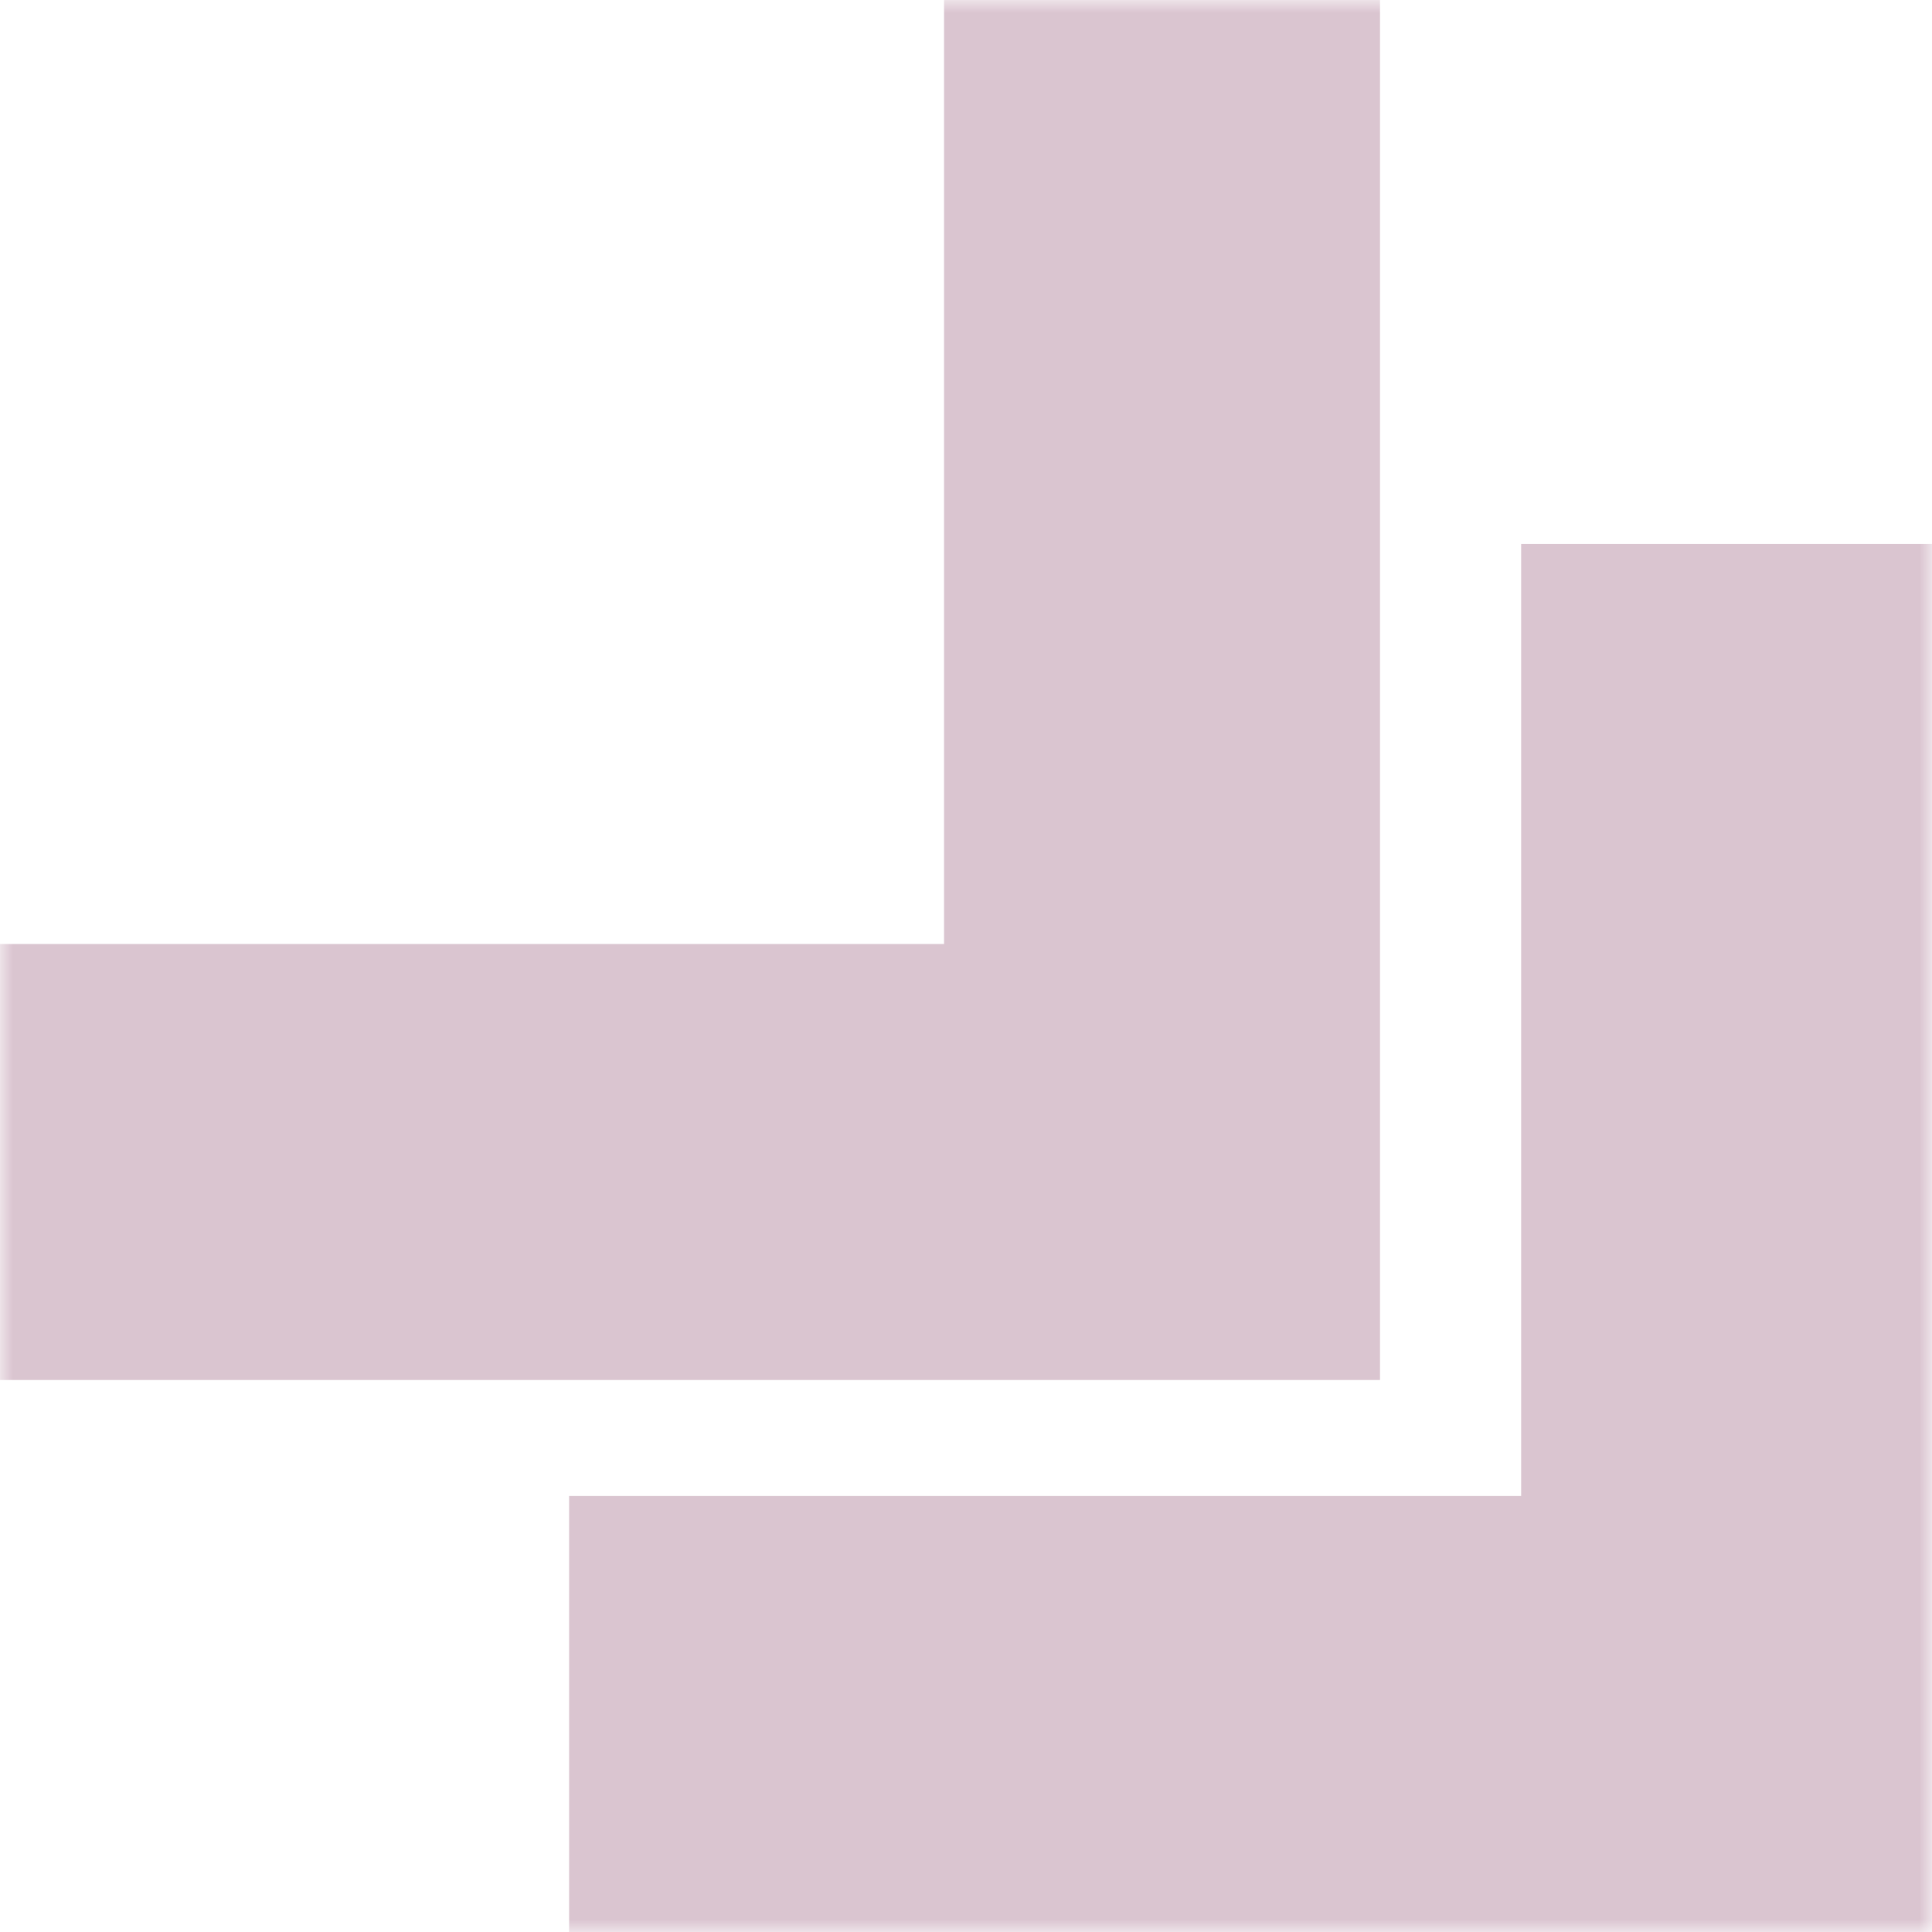
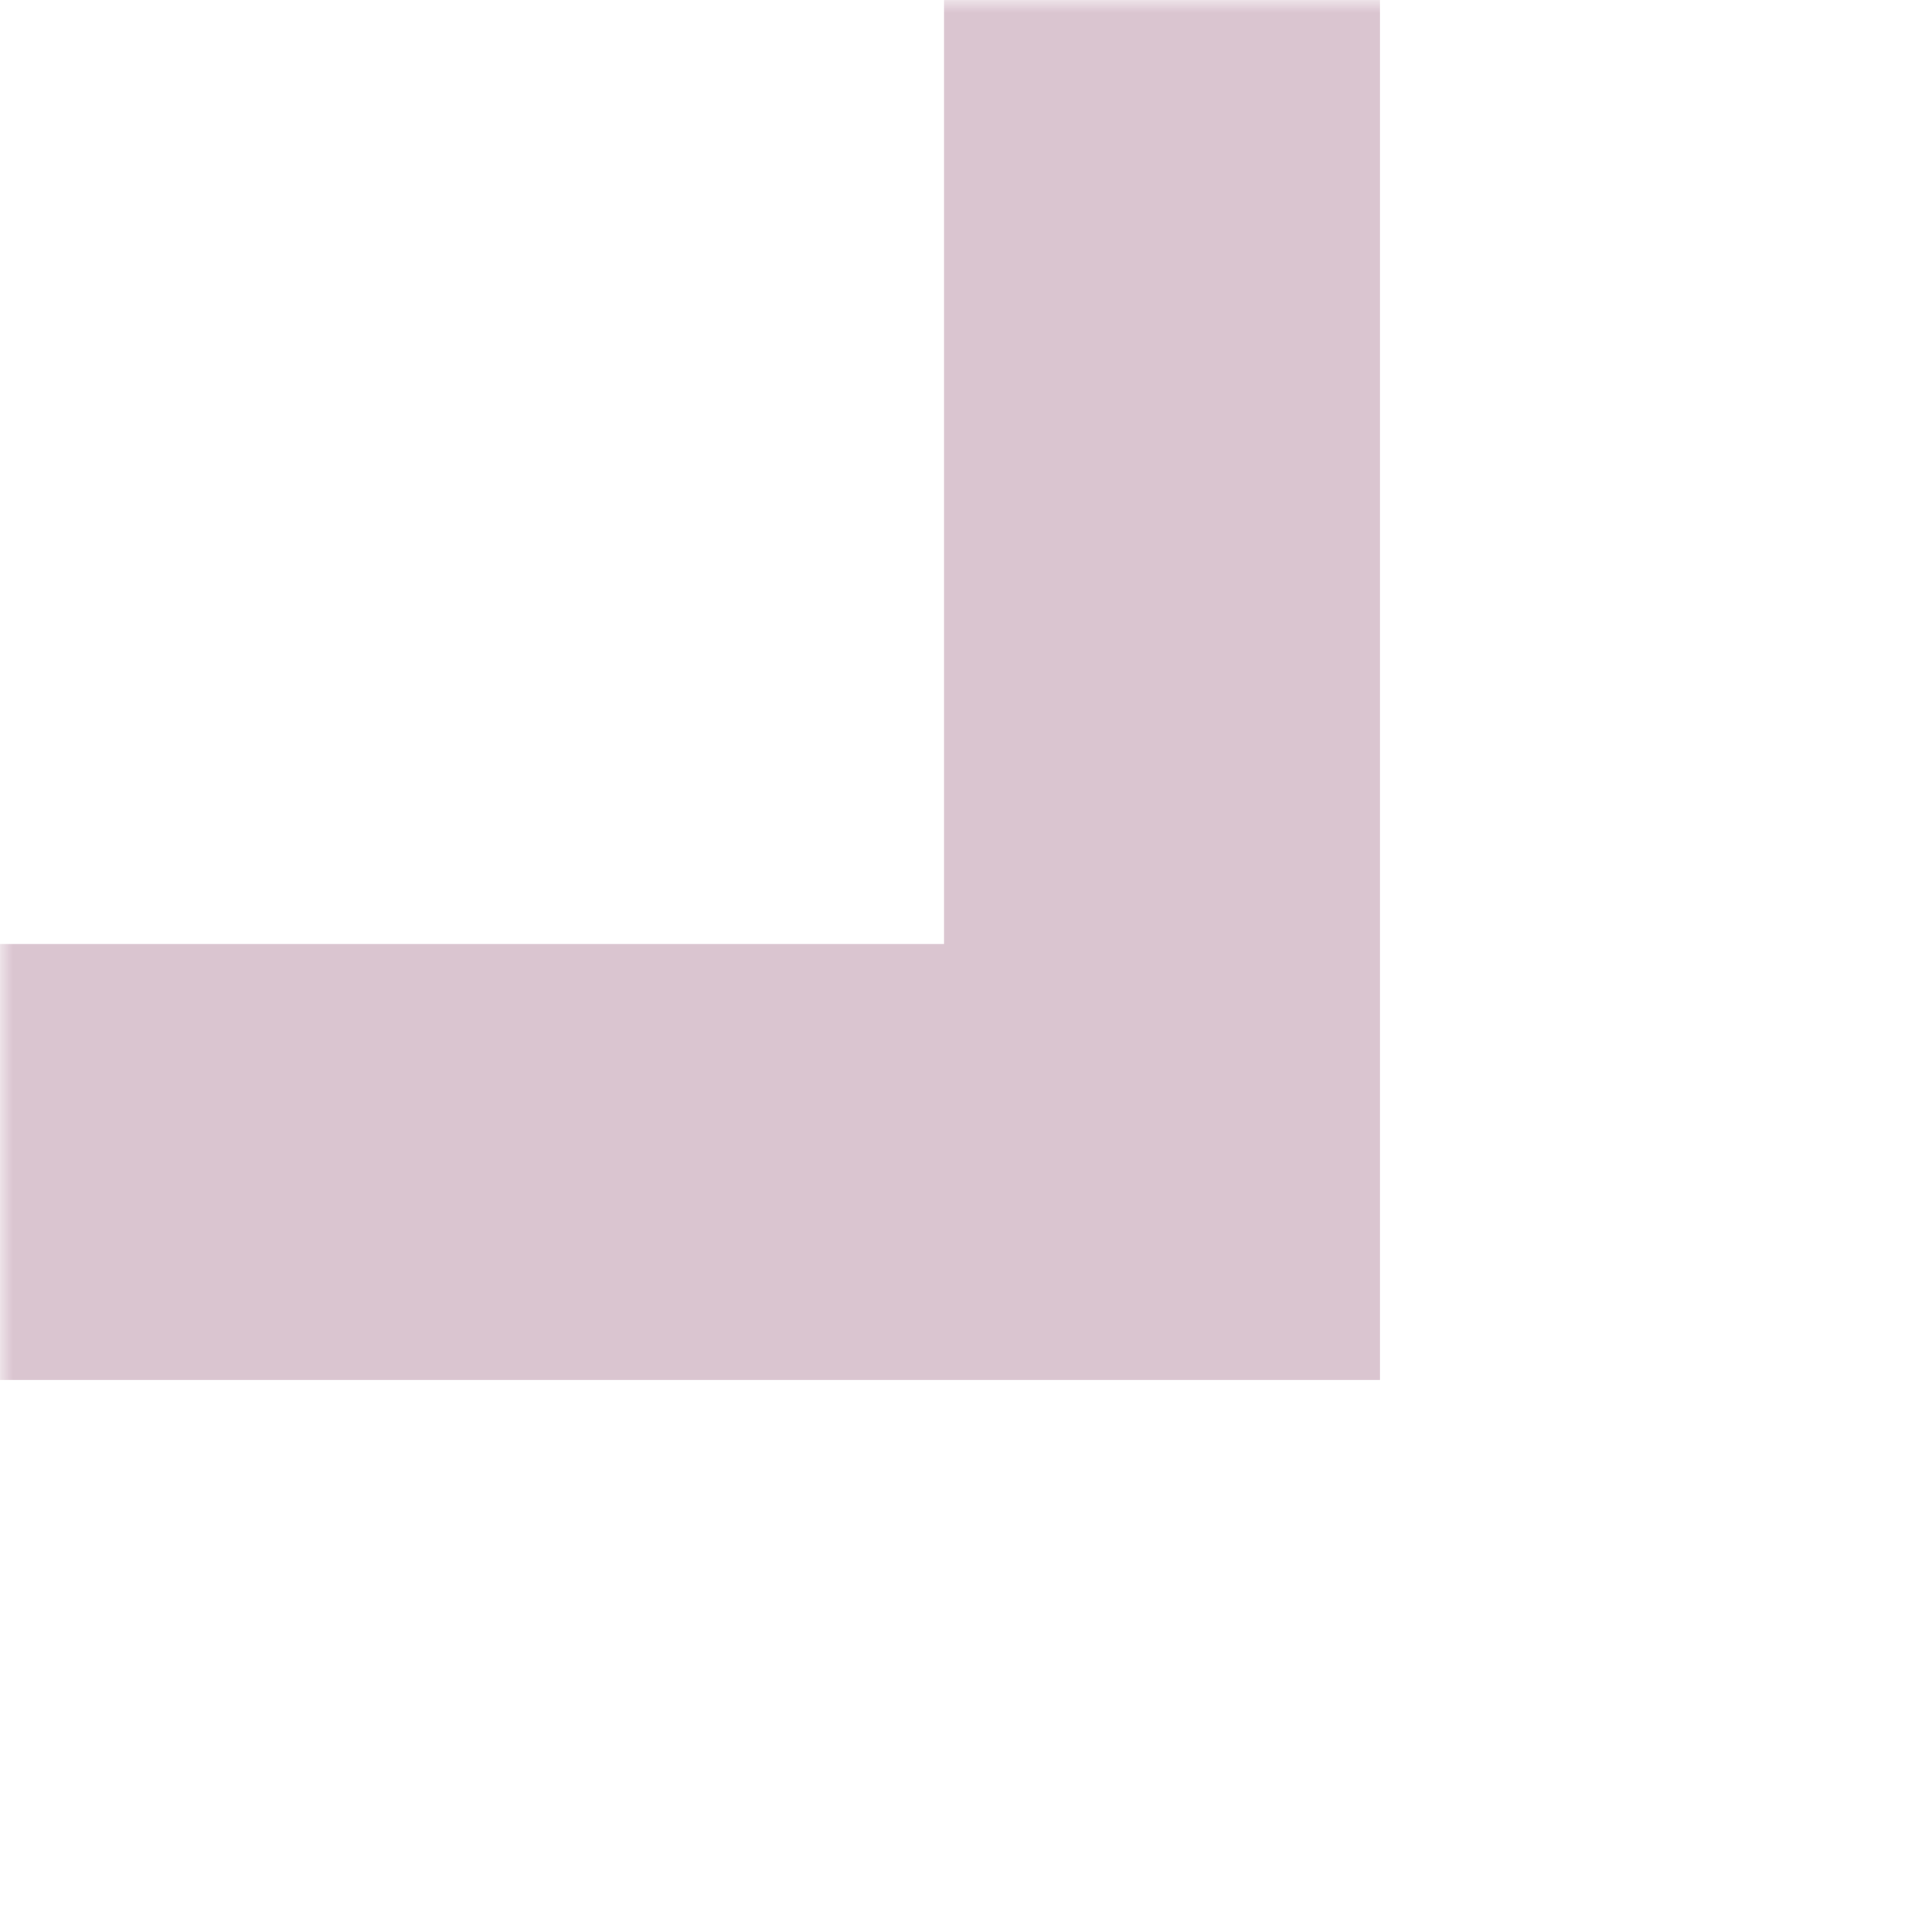
<svg xmlns="http://www.w3.org/2000/svg" width="77" height="77" viewBox="0 0 77 77" fill="none">
  <g id="Clip path group" opacity="0.3">
    <mask id="mask0_5566_524" style="mask-type:luminance" maskUnits="userSpaceOnUse" x="0" y="0" width="77" height="77">
      <g id="SVGID_00000114042999373841806390000006024580957107112613_">
        <path id="Vector" d="M0 77H77V0H0V77Z" fill="white" />
      </g>
    </mask>
    <g mask="url(#mask0_5566_524)">
-       <path id="Vector_2" d="M78 77V21.681H60.625V59.624H22.682V77H78Z" fill="#843B62" />
-       <path id="Vector_3" d="M55 55V-0.319H37.625V37.624H-0.318V55H55Z" fill="#843B62" />
+       <path id="Vector_3" d="M55 55V-0.319H37.625V37.624H-0.318V55Z" fill="#843B62" />
    </g>
  </g>
</svg>